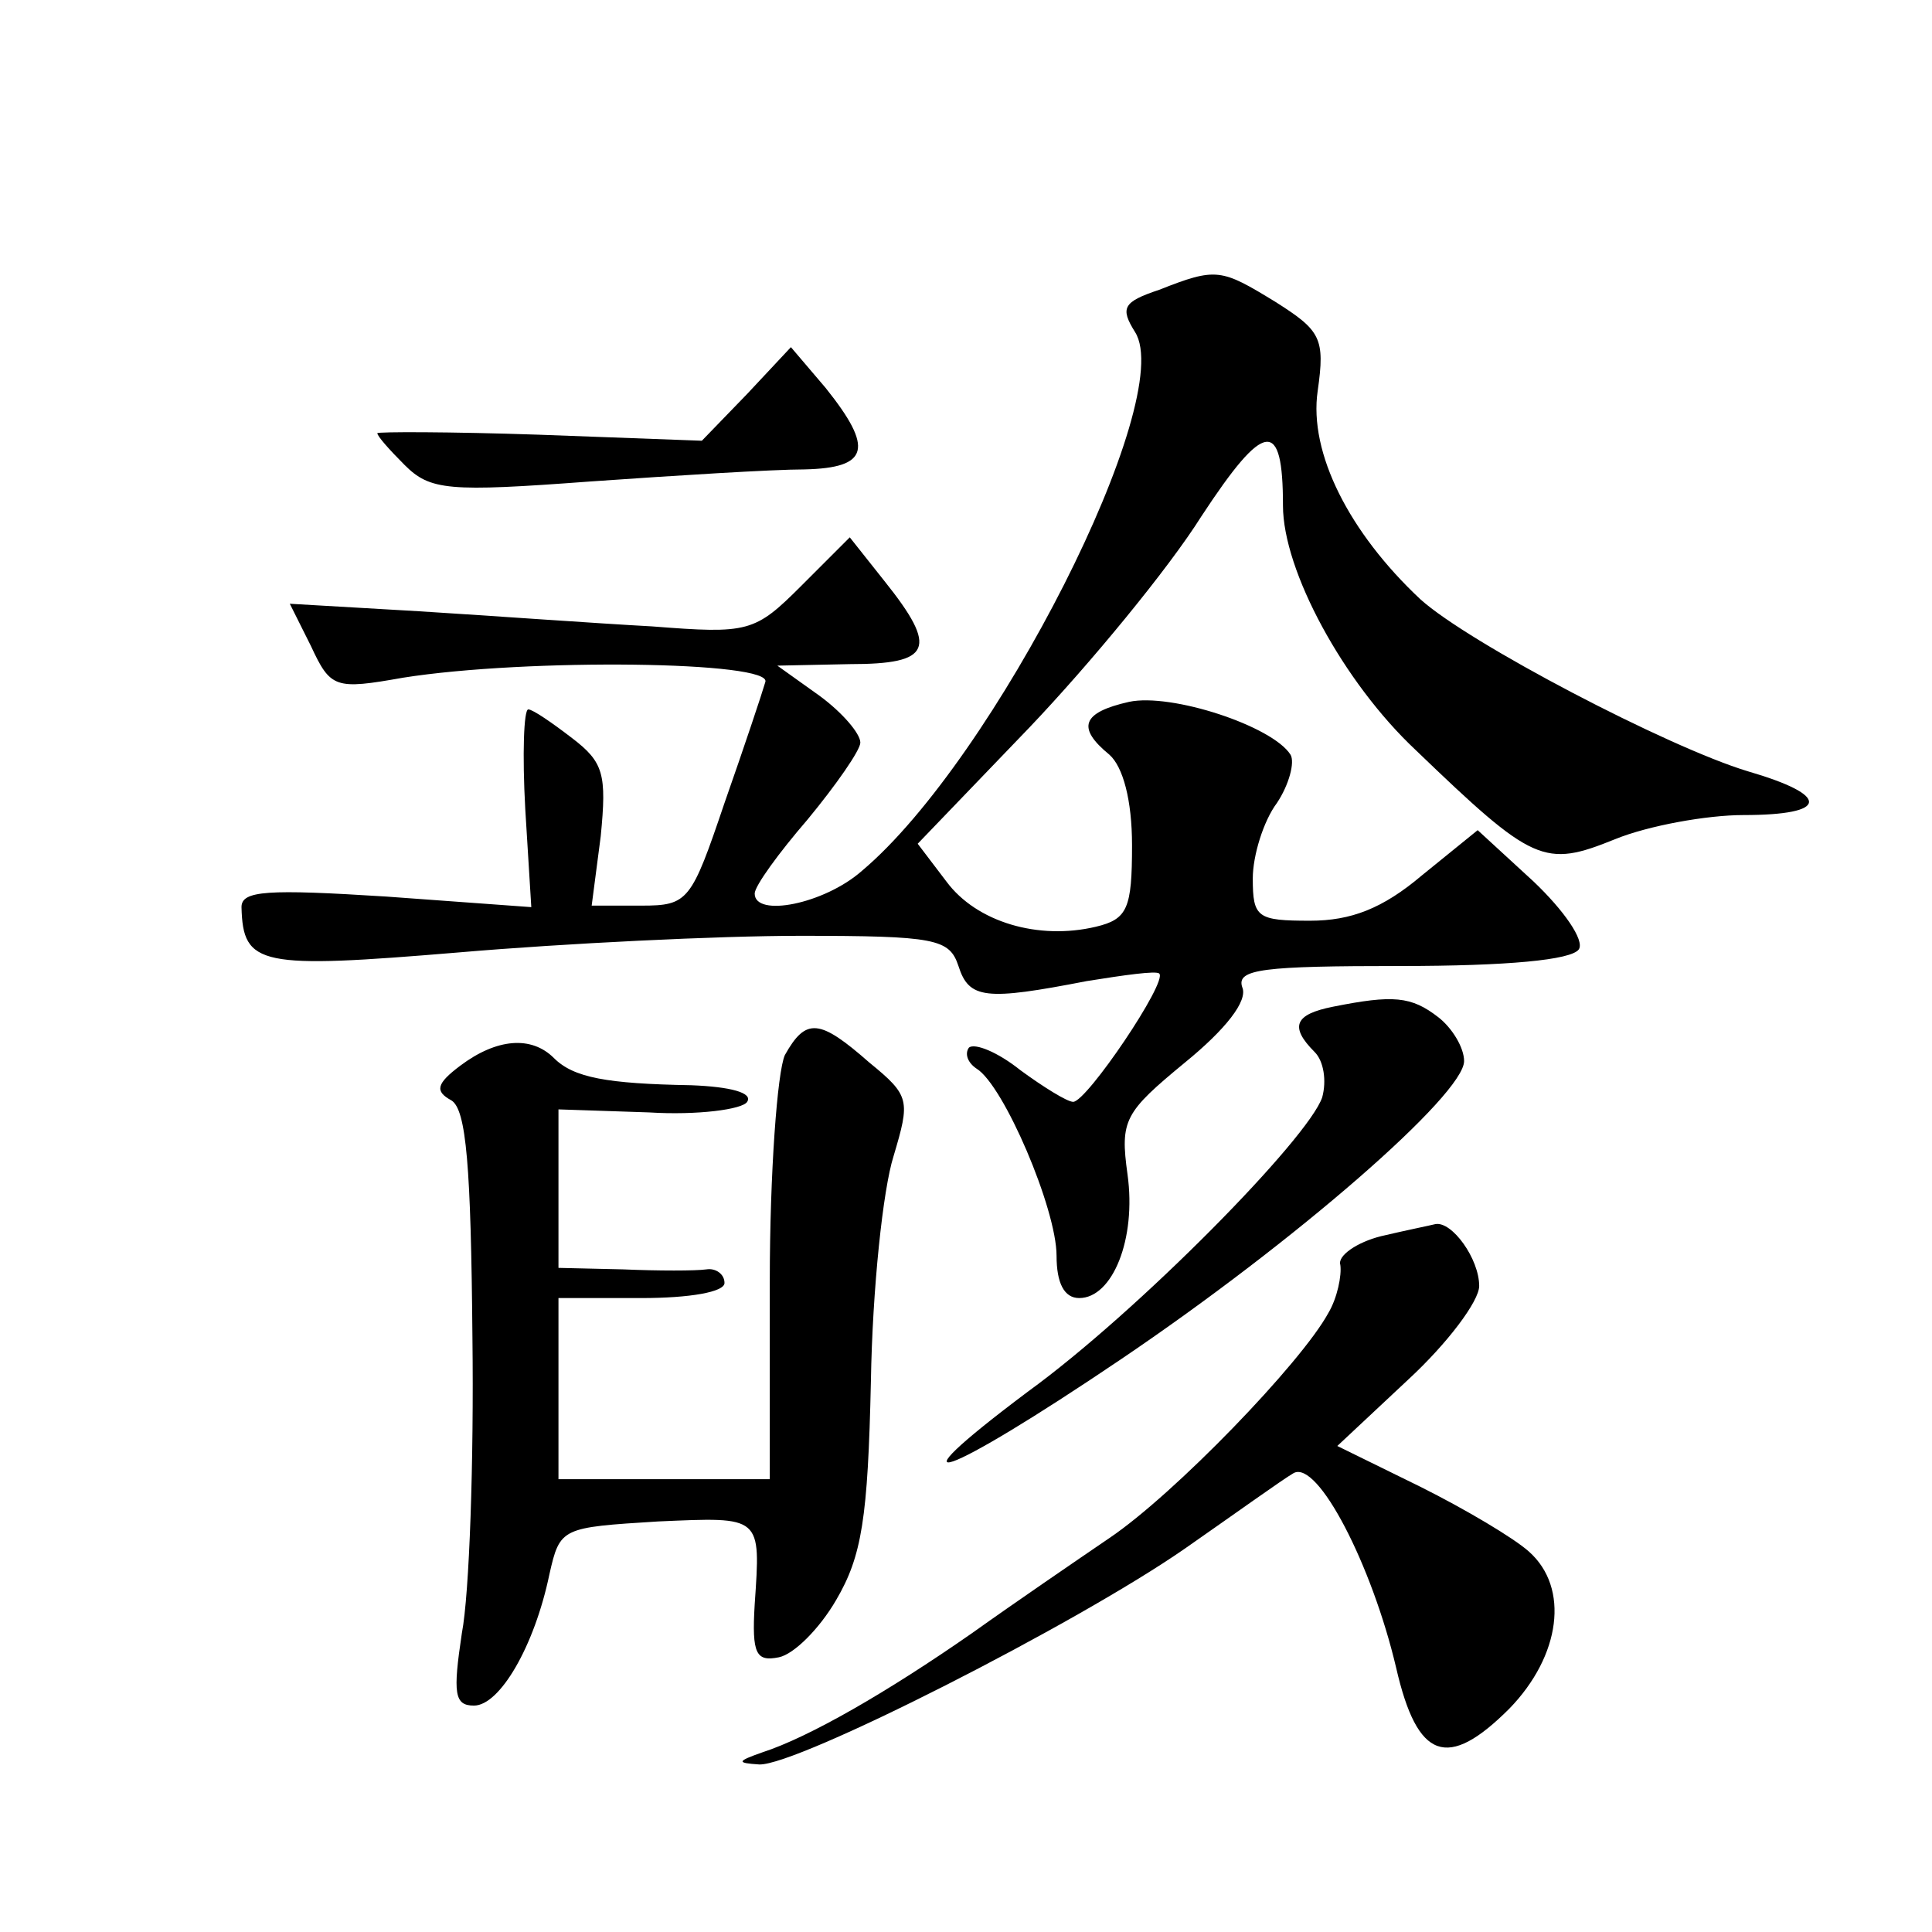
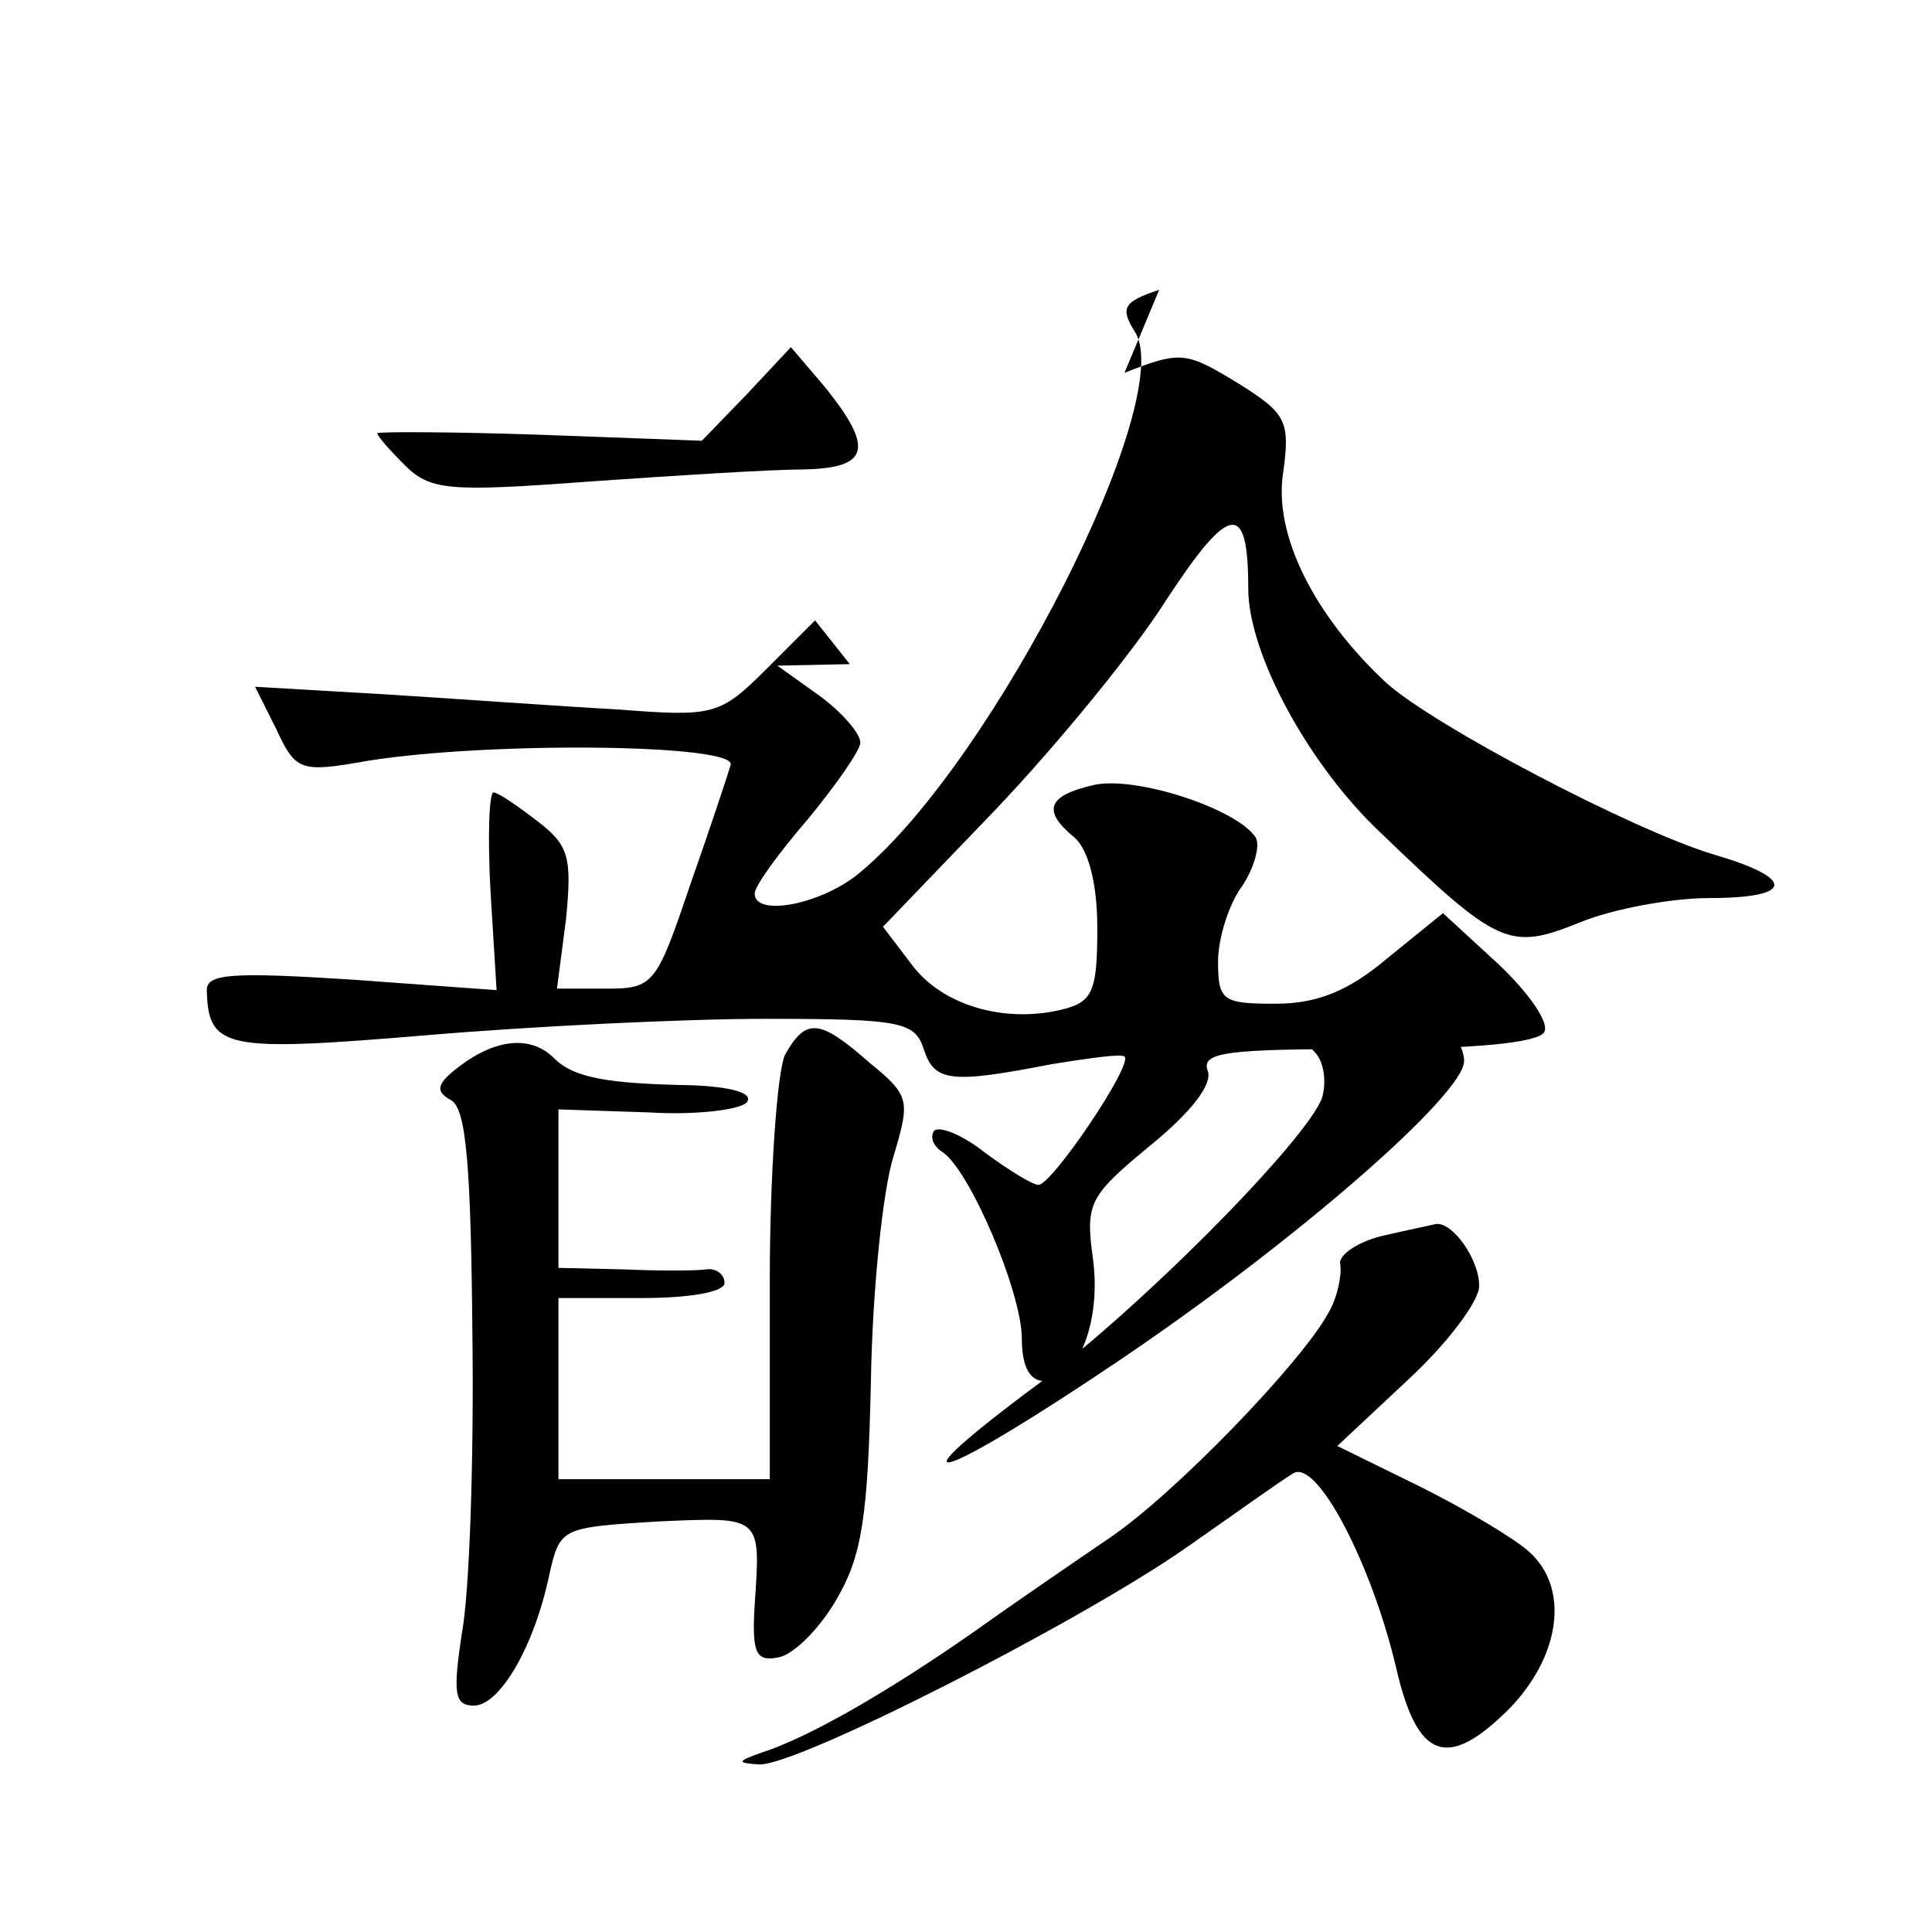
<svg xmlns="http://www.w3.org/2000/svg" version="1.0" width="128pt" height="128pt" viewBox="0 0 128 128" preserveAspectRatio="xMidYMid meet">
  <g transform="translate(0,128) scale(0.1,-0.1)" fill="#0" stroke="none">
-     <path d="M768 1088 c-24 -8 -26 -12 -16 -28 28 -44 -93 -283 -181 -357 -25 -22 -71 -31 -71 -15 0 5 16 27 35 49 19 23 35 46 35 51 0 6 -12 20 -27 31 l-28 20 48 1 c54 0 59 10 23 55 l-23 29 -32 -32 c-31 -31 -35 -32 -99 -27 -37 2 -106 7 -154 10 l-86 5 14 -28 c13 -28 16 -29 61 -21 82 13 246 11 240 -3 -2 -7 -14 -43 -27 -80 -22 -65 -24 -68 -55 -68 l-33 0 6 46 c4 41 2 49 -19 65 -13 10 -26 19 -29 19 -3 0 -4 -30 -2 -66 l4 -65 -96 7 c-79 5 -96 4 -96 -7 1 -39 12 -41 144 -30 70 6 172 11 226 11 90 0 99 -2 105 -20 7 -22 18 -23 85 -10 25 4 46 7 48 5 6 -5 -48 -85 -57 -85 -4 0 -20 10 -35 21 -15 12 -30 18 -34 15 -3 -4 -1 -10 5 -14 18 -11 53 -93 53 -124 0 -18 5 -28 15 -28 22 0 38 39 32 82 -5 36 -2 41 38 74 27 22 42 41 38 50 -4 12 14 14 105 14 71 0 113 4 118 11 4 6 -10 26 -30 45 l-37 34 -37 -30 c-26 -22 -47 -30 -74 -30 -35 0 -38 2 -38 28 0 15 7 38 16 50 8 12 12 27 9 32 -12 19 -79 41 -107 35 -31 -7 -35 -17 -13 -35 9 -8 15 -30 15 -60 0 -42 -3 -49 -24 -54 -38 -9 -79 3 -99 30 l-19 25 74 77 c40 42 92 105 114 140 42 64 54 65 54 7 0 -43 40 -117 88 -162 78 -75 85 -78 132 -59 22 9 61 16 85 16 57 0 58 13 3 29 -53 16 -185 85 -217 114 -47 44 -74 97 -68 138 5 35 2 40 -28 59 -36 22 -39 23 -77 8z M495 1019 l-30 -31 -108 4 c-59 2 -107 2 -107 1 0 -2 8 -11 18 -21 17 -17 29 -18 123 -11 57 4 121 8 142 8 43 1 46 14 14 54 l-23 27 -29 -31z M883 613 c-25 -5 -29 -13 -12 -30 6 -6 8 -19 5 -30 -9 -27 -122 -142 -195 -195 -96 -72 -56 -58 61 21 117 79 228 176 228 198 0 9 -8 22 -17 29 -18 14 -30 15 -70 7z M520 581 c-5 -11 -10 -78 -10 -150 l0 -131 -70 0 -70 0 0 60 0 60 55 0 c32 0 55 4 55 10 0 6 -6 10 -12 9 -7 -1 -32 -1 -55 0 l-43 1 0 53 0 52 60 -2 c32 -2 62 2 65 7 4 6 -11 10 -37 11 -56 1 -78 5 -91 18 -15 15 -38 13 -62 -5 -16 -12 -17 -17 -6 -23 10 -6 13 -44 14 -157 1 -82 -2 -170 -7 -196 -6 -40 -5 -48 8 -48 17 0 40 39 50 87 7 31 8 31 72 35 69 3 68 4 64 -55 -2 -33 1 -38 16 -35 10 2 27 19 38 38 17 29 21 54 23 145 1 61 8 127 15 149 11 37 11 40 -16 62 -33 29 -42 30 -56 5z M915 461 c-16 -4 -29 -13 -27 -19 1 -7 -2 -22 -8 -32 -18 -33 -102 -120 -145 -149 -22 -15 -63 -43 -91 -63 -56 -39 -108 -69 -139 -79 -17 -6 -17 -7 -2 -8 25 -1 210 93 282 143 33 23 65 46 72 50 16 9 52 -61 68 -129 14 -61 34 -68 75 -27 34 35 40 80 13 104 -10 9 -42 28 -72 43 l-55 27 47 44 c26 24 47 52 47 62 0 18 -18 43 -29 41 -4 -1 -19 -4 -36 -8z" />
+     <path d="M768 1088 c-24 -8 -26 -12 -16 -28 28 -44 -93 -283 -181 -357 -25 -22 -71 -31 -71 -15 0 5 16 27 35 49 19 23 35 46 35 51 0 6 -12 20 -27 31 l-28 20 48 1 l-23 29 -32 -32 c-31 -31 -35 -32 -99 -27 -37 2 -106 7 -154 10 l-86 5 14 -28 c13 -28 16 -29 61 -21 82 13 246 11 240 -3 -2 -7 -14 -43 -27 -80 -22 -65 -24 -68 -55 -68 l-33 0 6 46 c4 41 2 49 -19 65 -13 10 -26 19 -29 19 -3 0 -4 -30 -2 -66 l4 -65 -96 7 c-79 5 -96 4 -96 -7 1 -39 12 -41 144 -30 70 6 172 11 226 11 90 0 99 -2 105 -20 7 -22 18 -23 85 -10 25 4 46 7 48 5 6 -5 -48 -85 -57 -85 -4 0 -20 10 -35 21 -15 12 -30 18 -34 15 -3 -4 -1 -10 5 -14 18 -11 53 -93 53 -124 0 -18 5 -28 15 -28 22 0 38 39 32 82 -5 36 -2 41 38 74 27 22 42 41 38 50 -4 12 14 14 105 14 71 0 113 4 118 11 4 6 -10 26 -30 45 l-37 34 -37 -30 c-26 -22 -47 -30 -74 -30 -35 0 -38 2 -38 28 0 15 7 38 16 50 8 12 12 27 9 32 -12 19 -79 41 -107 35 -31 -7 -35 -17 -13 -35 9 -8 15 -30 15 -60 0 -42 -3 -49 -24 -54 -38 -9 -79 3 -99 30 l-19 25 74 77 c40 42 92 105 114 140 42 64 54 65 54 7 0 -43 40 -117 88 -162 78 -75 85 -78 132 -59 22 9 61 16 85 16 57 0 58 13 3 29 -53 16 -185 85 -217 114 -47 44 -74 97 -68 138 5 35 2 40 -28 59 -36 22 -39 23 -77 8z M495 1019 l-30 -31 -108 4 c-59 2 -107 2 -107 1 0 -2 8 -11 18 -21 17 -17 29 -18 123 -11 57 4 121 8 142 8 43 1 46 14 14 54 l-23 27 -29 -31z M883 613 c-25 -5 -29 -13 -12 -30 6 -6 8 -19 5 -30 -9 -27 -122 -142 -195 -195 -96 -72 -56 -58 61 21 117 79 228 176 228 198 0 9 -8 22 -17 29 -18 14 -30 15 -70 7z M520 581 c-5 -11 -10 -78 -10 -150 l0 -131 -70 0 -70 0 0 60 0 60 55 0 c32 0 55 4 55 10 0 6 -6 10 -12 9 -7 -1 -32 -1 -55 0 l-43 1 0 53 0 52 60 -2 c32 -2 62 2 65 7 4 6 -11 10 -37 11 -56 1 -78 5 -91 18 -15 15 -38 13 -62 -5 -16 -12 -17 -17 -6 -23 10 -6 13 -44 14 -157 1 -82 -2 -170 -7 -196 -6 -40 -5 -48 8 -48 17 0 40 39 50 87 7 31 8 31 72 35 69 3 68 4 64 -55 -2 -33 1 -38 16 -35 10 2 27 19 38 38 17 29 21 54 23 145 1 61 8 127 15 149 11 37 11 40 -16 62 -33 29 -42 30 -56 5z M915 461 c-16 -4 -29 -13 -27 -19 1 -7 -2 -22 -8 -32 -18 -33 -102 -120 -145 -149 -22 -15 -63 -43 -91 -63 -56 -39 -108 -69 -139 -79 -17 -6 -17 -7 -2 -8 25 -1 210 93 282 143 33 23 65 46 72 50 16 9 52 -61 68 -129 14 -61 34 -68 75 -27 34 35 40 80 13 104 -10 9 -42 28 -72 43 l-55 27 47 44 c26 24 47 52 47 62 0 18 -18 43 -29 41 -4 -1 -19 -4 -36 -8z" />
  </g>
</svg>